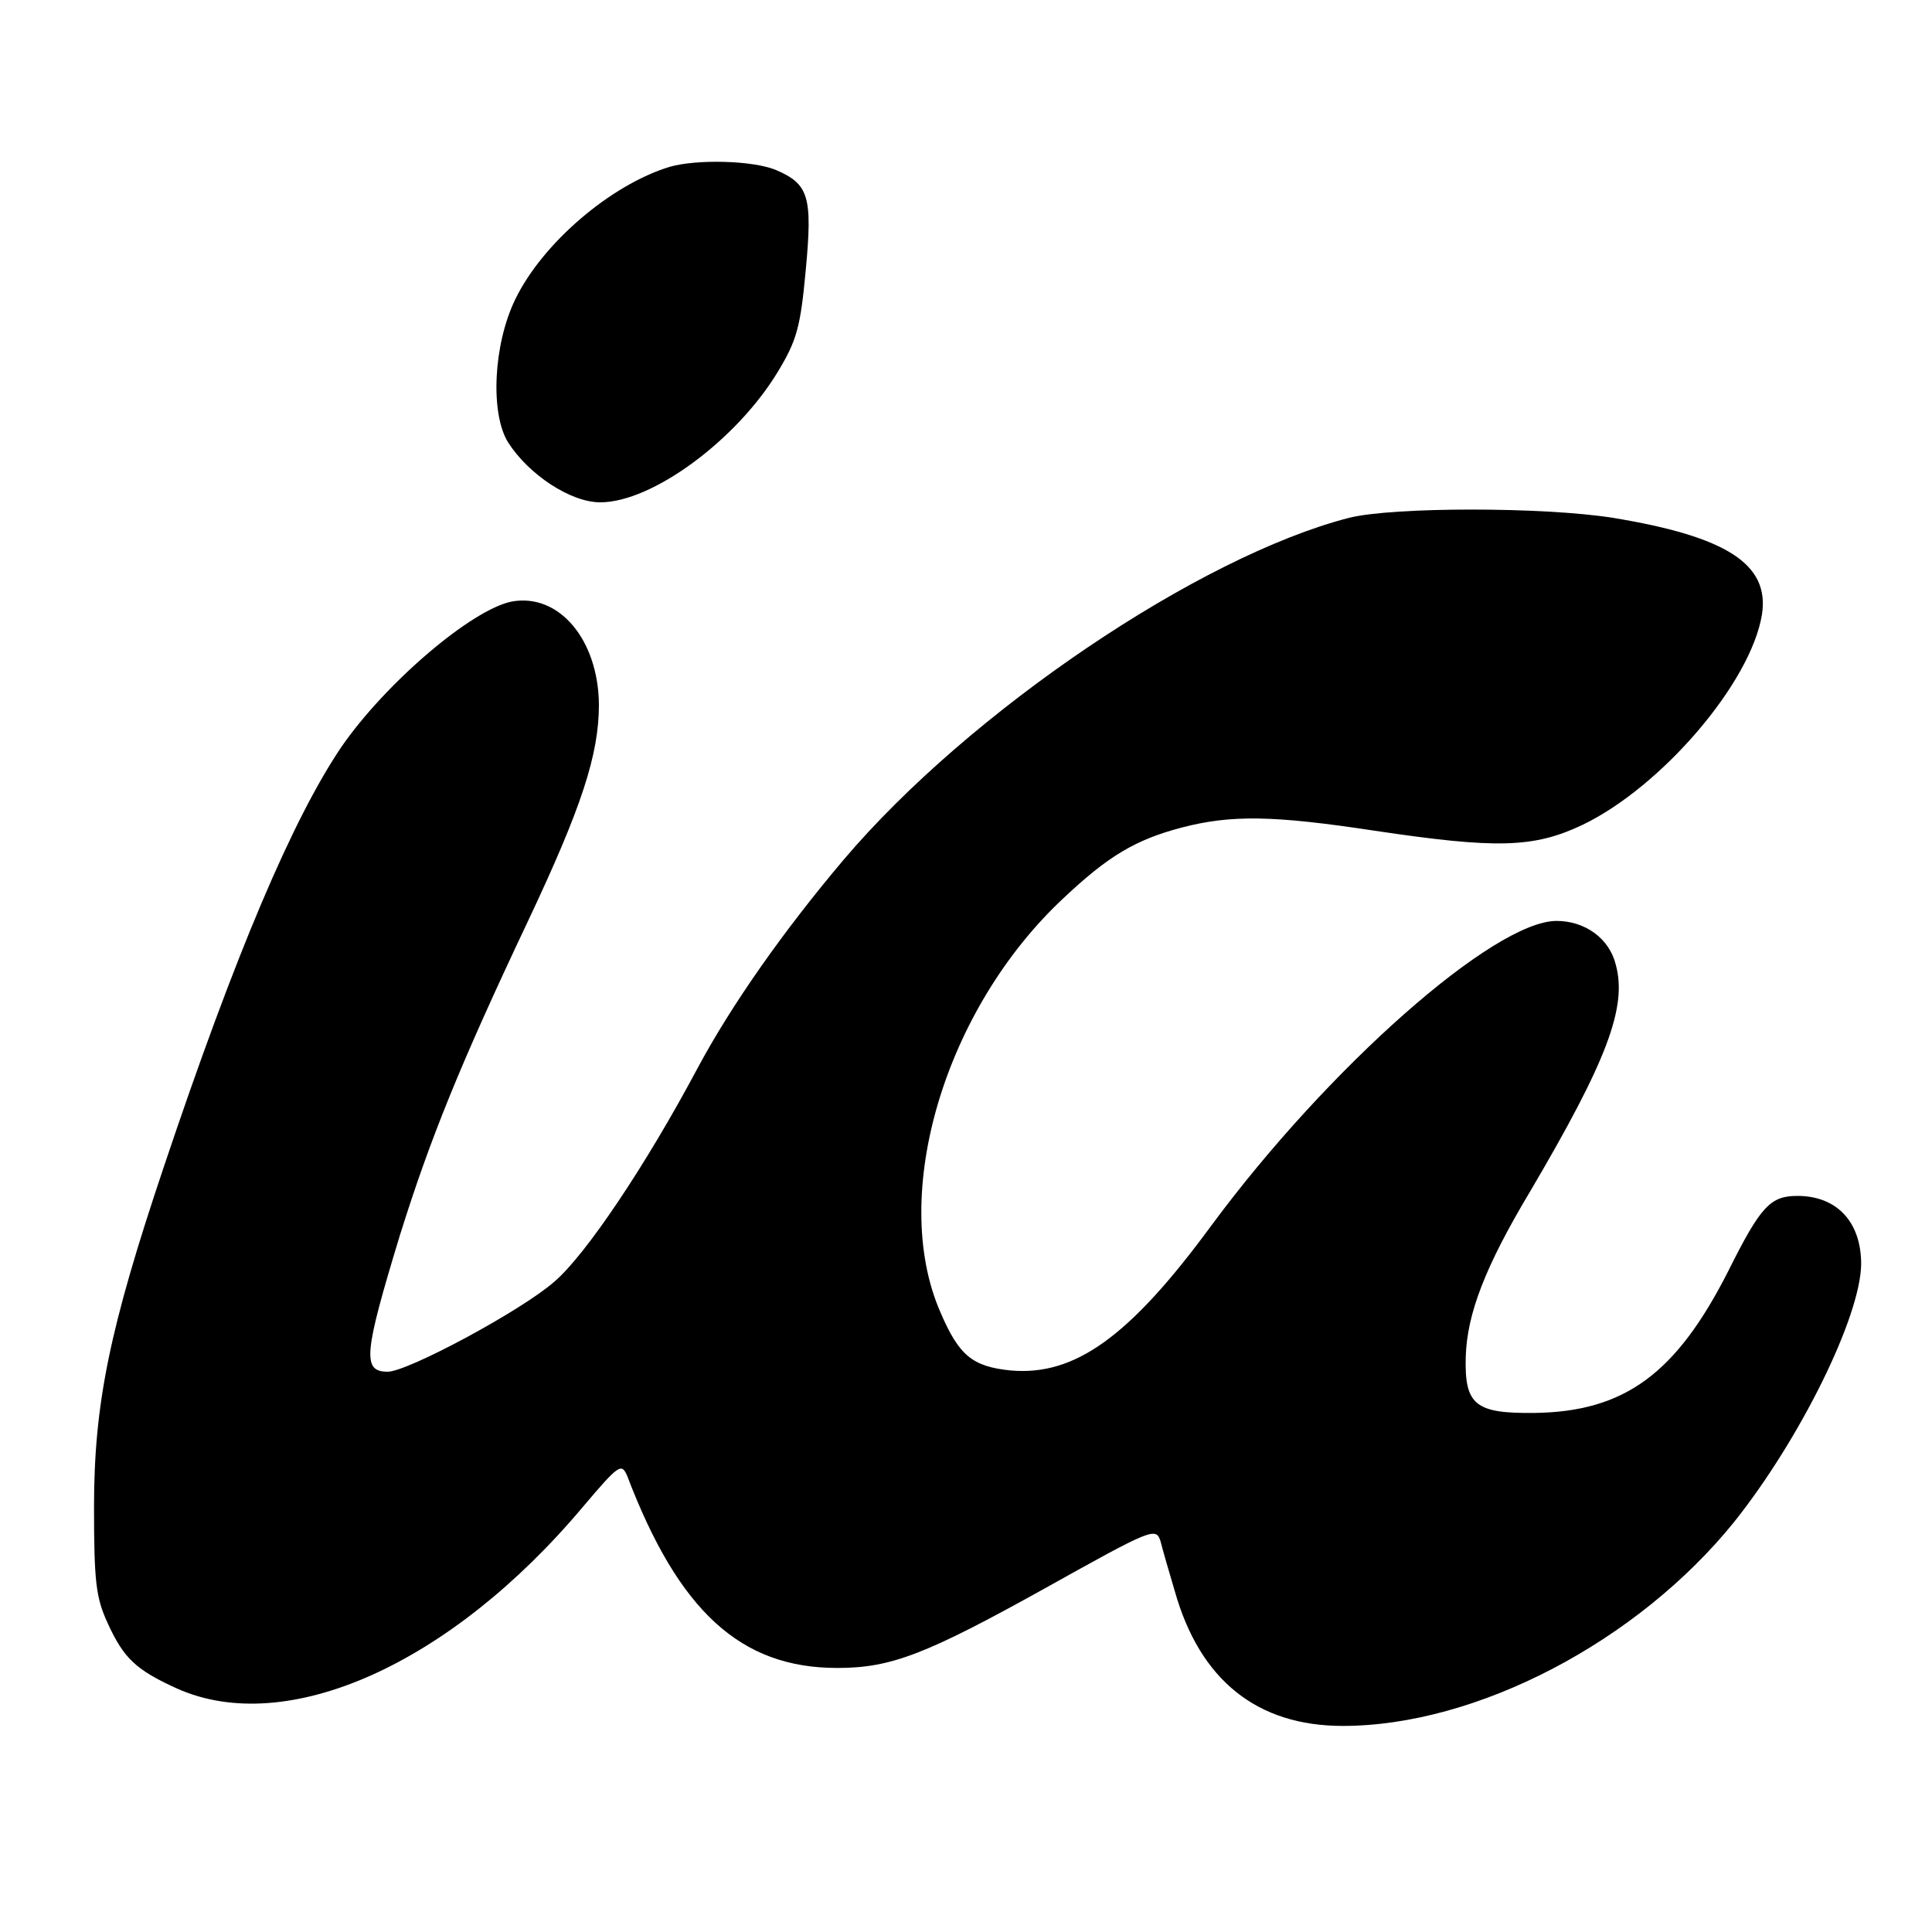
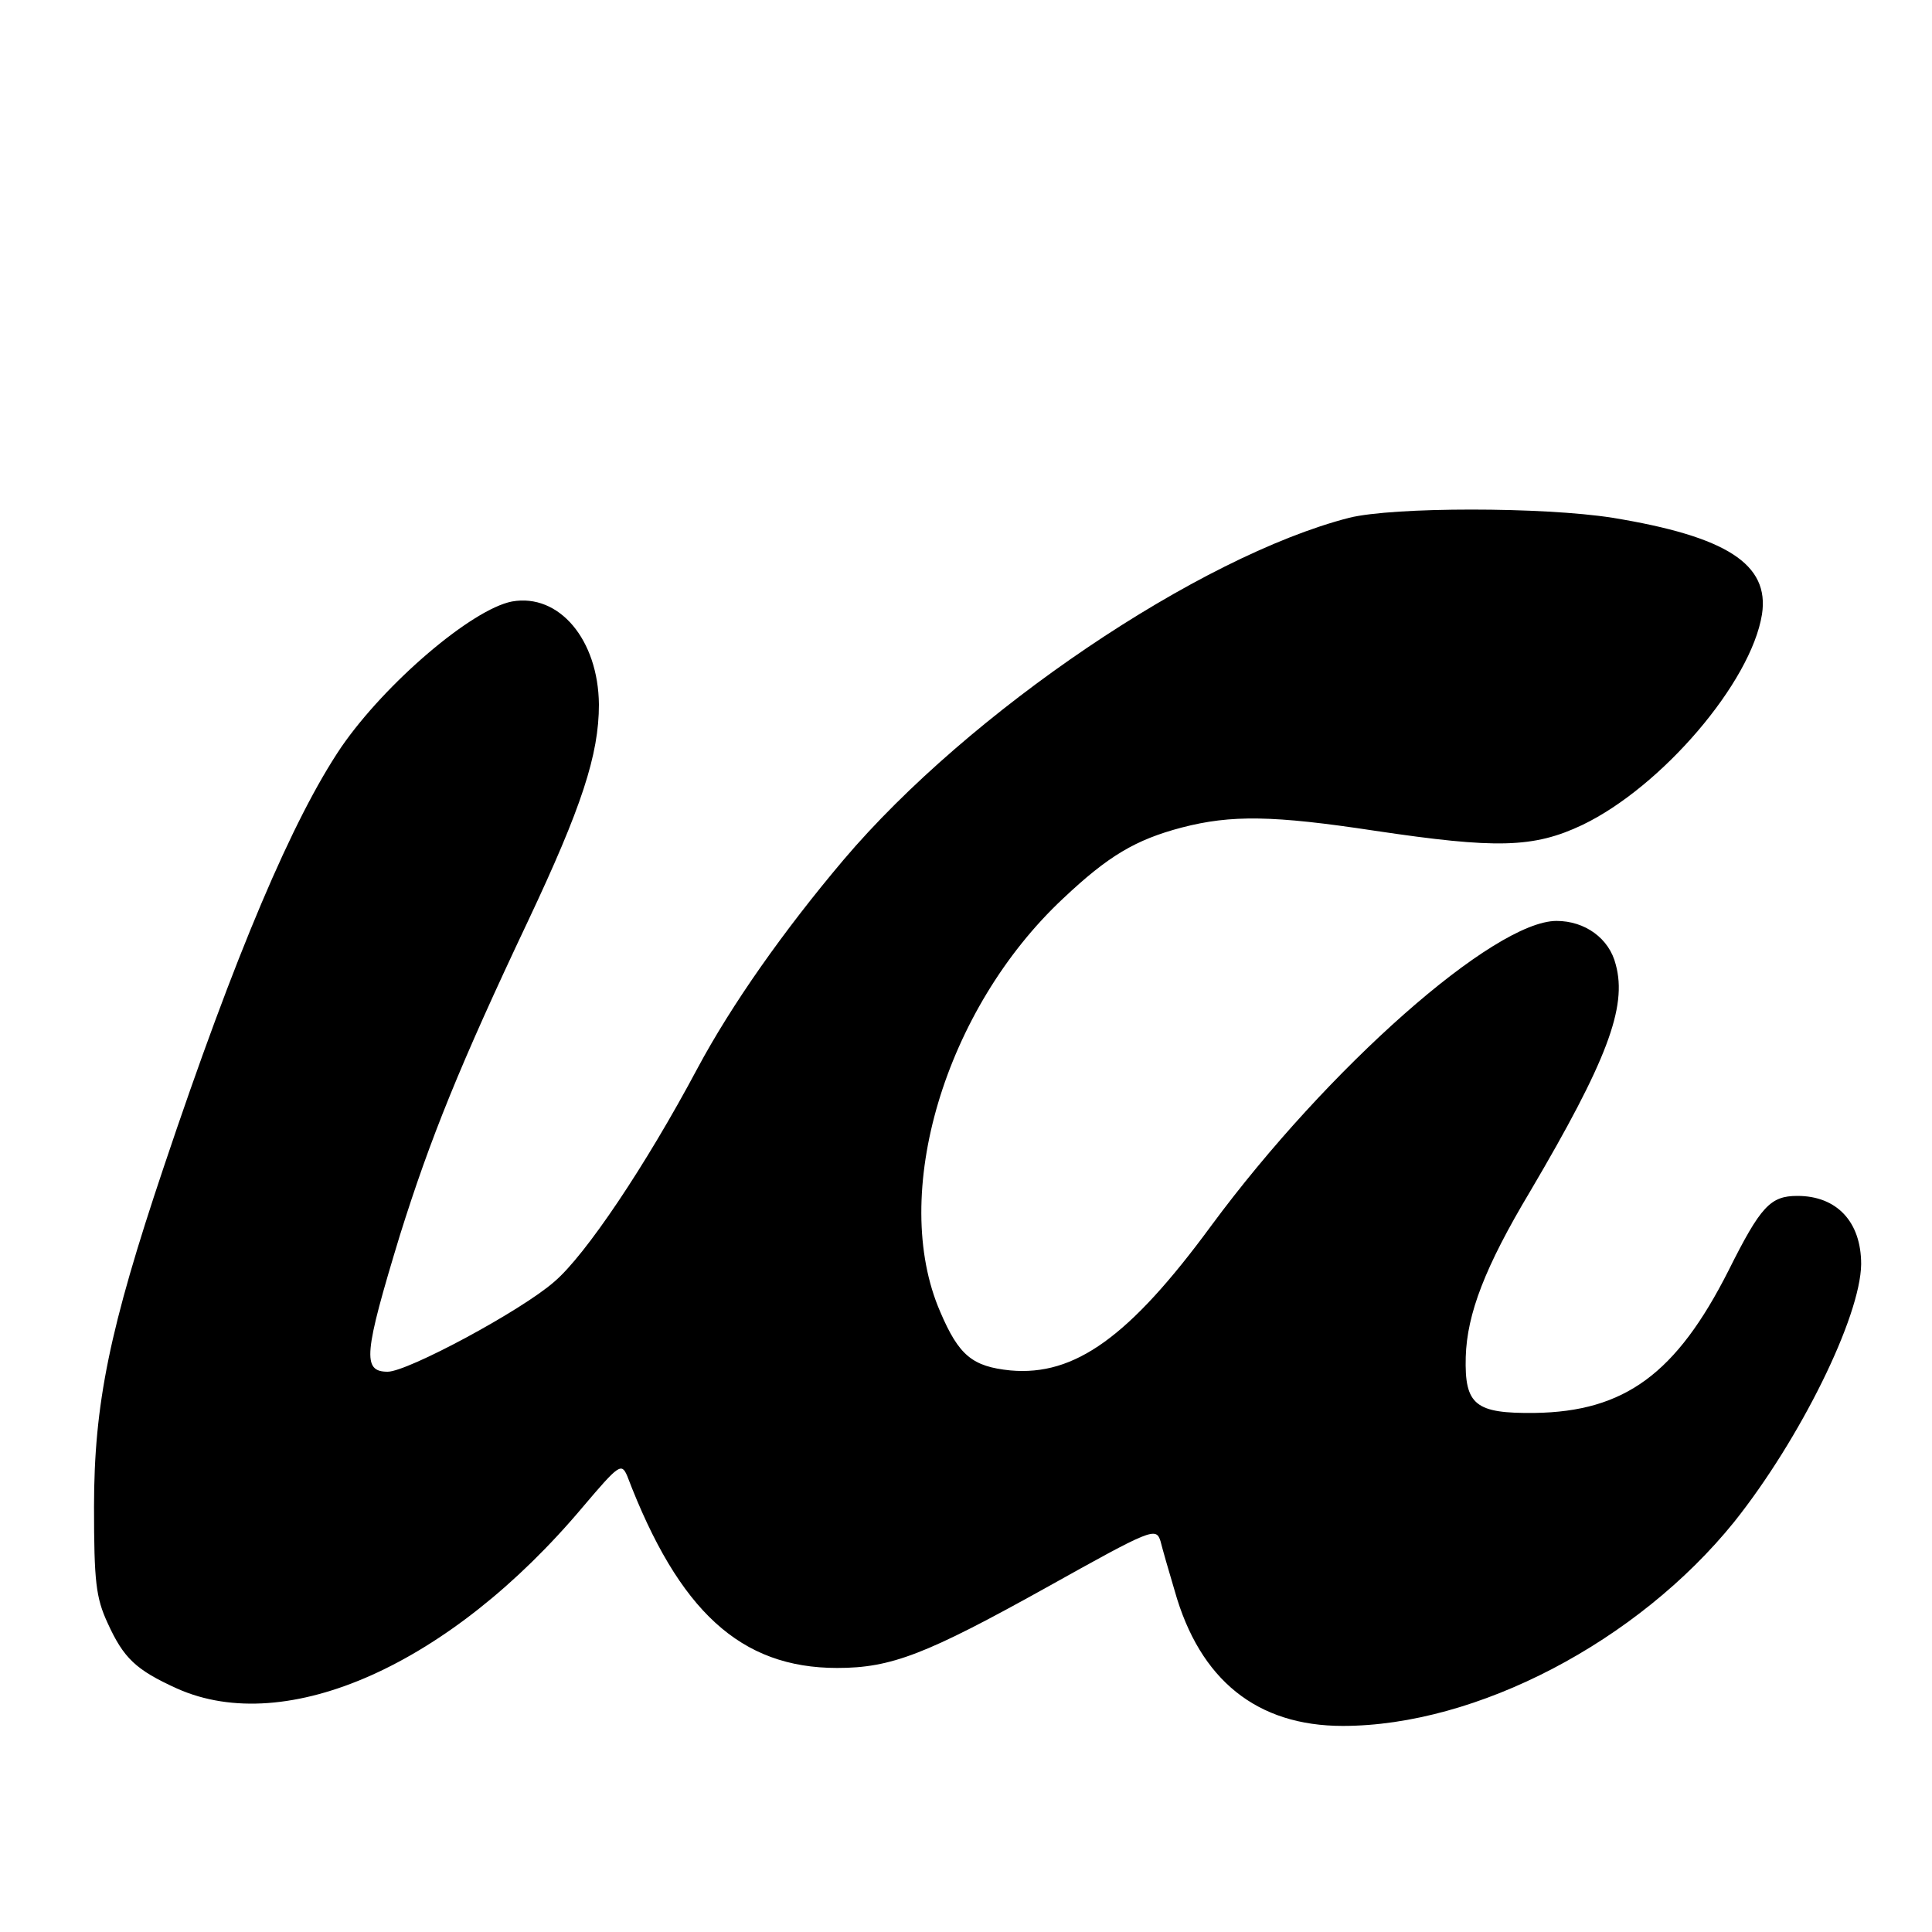
<svg xmlns="http://www.w3.org/2000/svg" version="1.0" width="300pt" height="300pt" viewBox="0 0 300 300" preserveAspectRatio="xMidYMid meet">
  <g transform="translate(0,300) scale(0.1,-0.1)" fill="#000000" stroke="none">
-     <path d="M1040 2741 c-92 -28 -198 -119 -240 -206 -34 -70 -39 -177 -11 -222 32 -50 97 -93 143 -93 81 0 212 97 276 203 29 48 35 69 43 156 11 116 5 135 -46 157 -36 15 -123 17 -165 5z" />
    <path d="M2095 2196 c-233 -60 -590 -301 -785 -531 -93 -110 -174 -225 -227 -324 -81 -152 -174 -290 -222 -331 -51 -45 -228 -140 -259 -140 -40 0 -37 28 19 212 47 150 93 264 199 488 83 176 110 258 110 336 -1 101 -62 173 -135 160 -62 -12 -196 -126 -265 -226 -75 -111 -164 -319 -276 -653 -84 -250 -108 -367 -108 -527 0 -116 3 -141 21 -180 25 -55 44 -73 108 -102 170 -76 424 37 630 282 56 66 60 69 69 48 80 -210 176 -298 326 -298 84 0 138 21 325 125 163 91 170 94 177 72 3 -12 13 -47 22 -77 39 -139 128 -210 261 -210 208 0 458 131 608 317 102 128 196 318 197 400 0 66 -38 106 -99 106 -42 0 -57 -16 -107 -116 -81 -160 -161 -219 -301 -221 -92 -1 -109 12 -107 87 2 67 30 140 100 257 119 202 151 286 133 352 -10 41 -48 68 -92 68 -97 0 -355 -228 -536 -473 -127 -173 -212 -234 -312 -225 -59 6 -80 23 -109 91 -79 182 7 470 191 642 70 66 112 91 184 110 77 20 142 19 300 -5 188 -28 246 -27 322 9 123 59 262 221 279 327 12 78 -55 121 -232 150 -108 17 -340 17 -409 0z" />
  </g>
</svg>